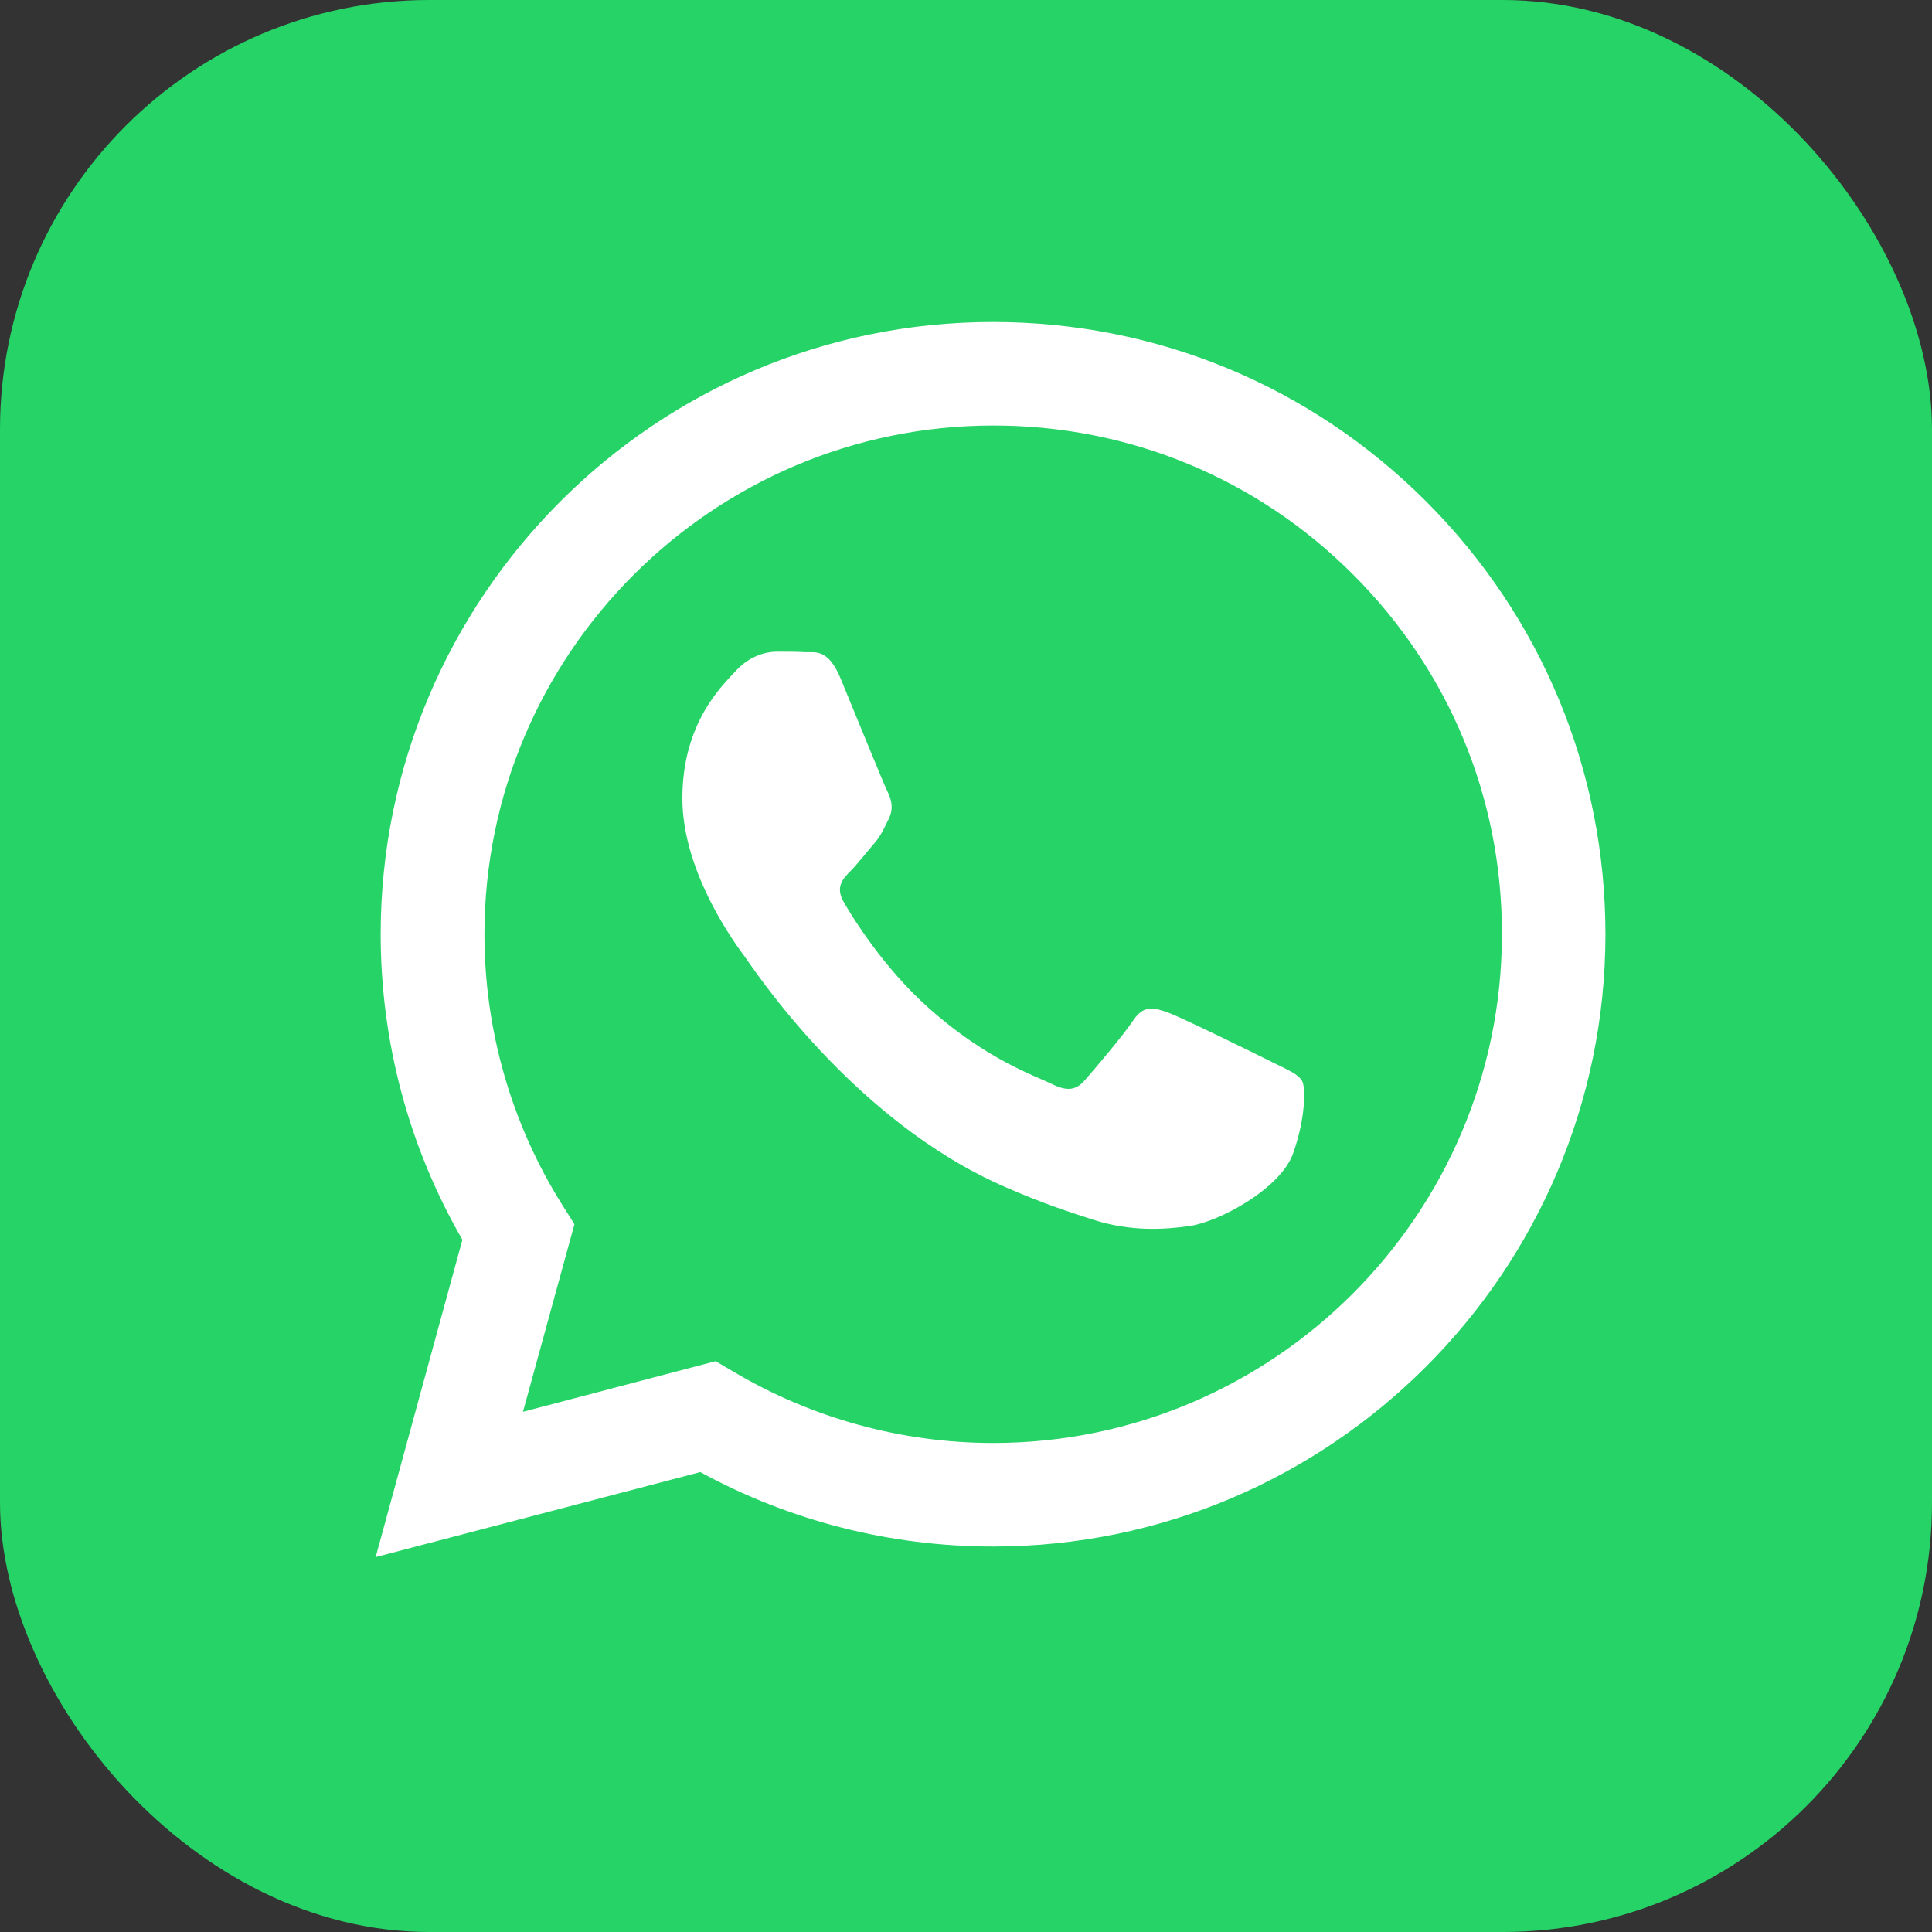
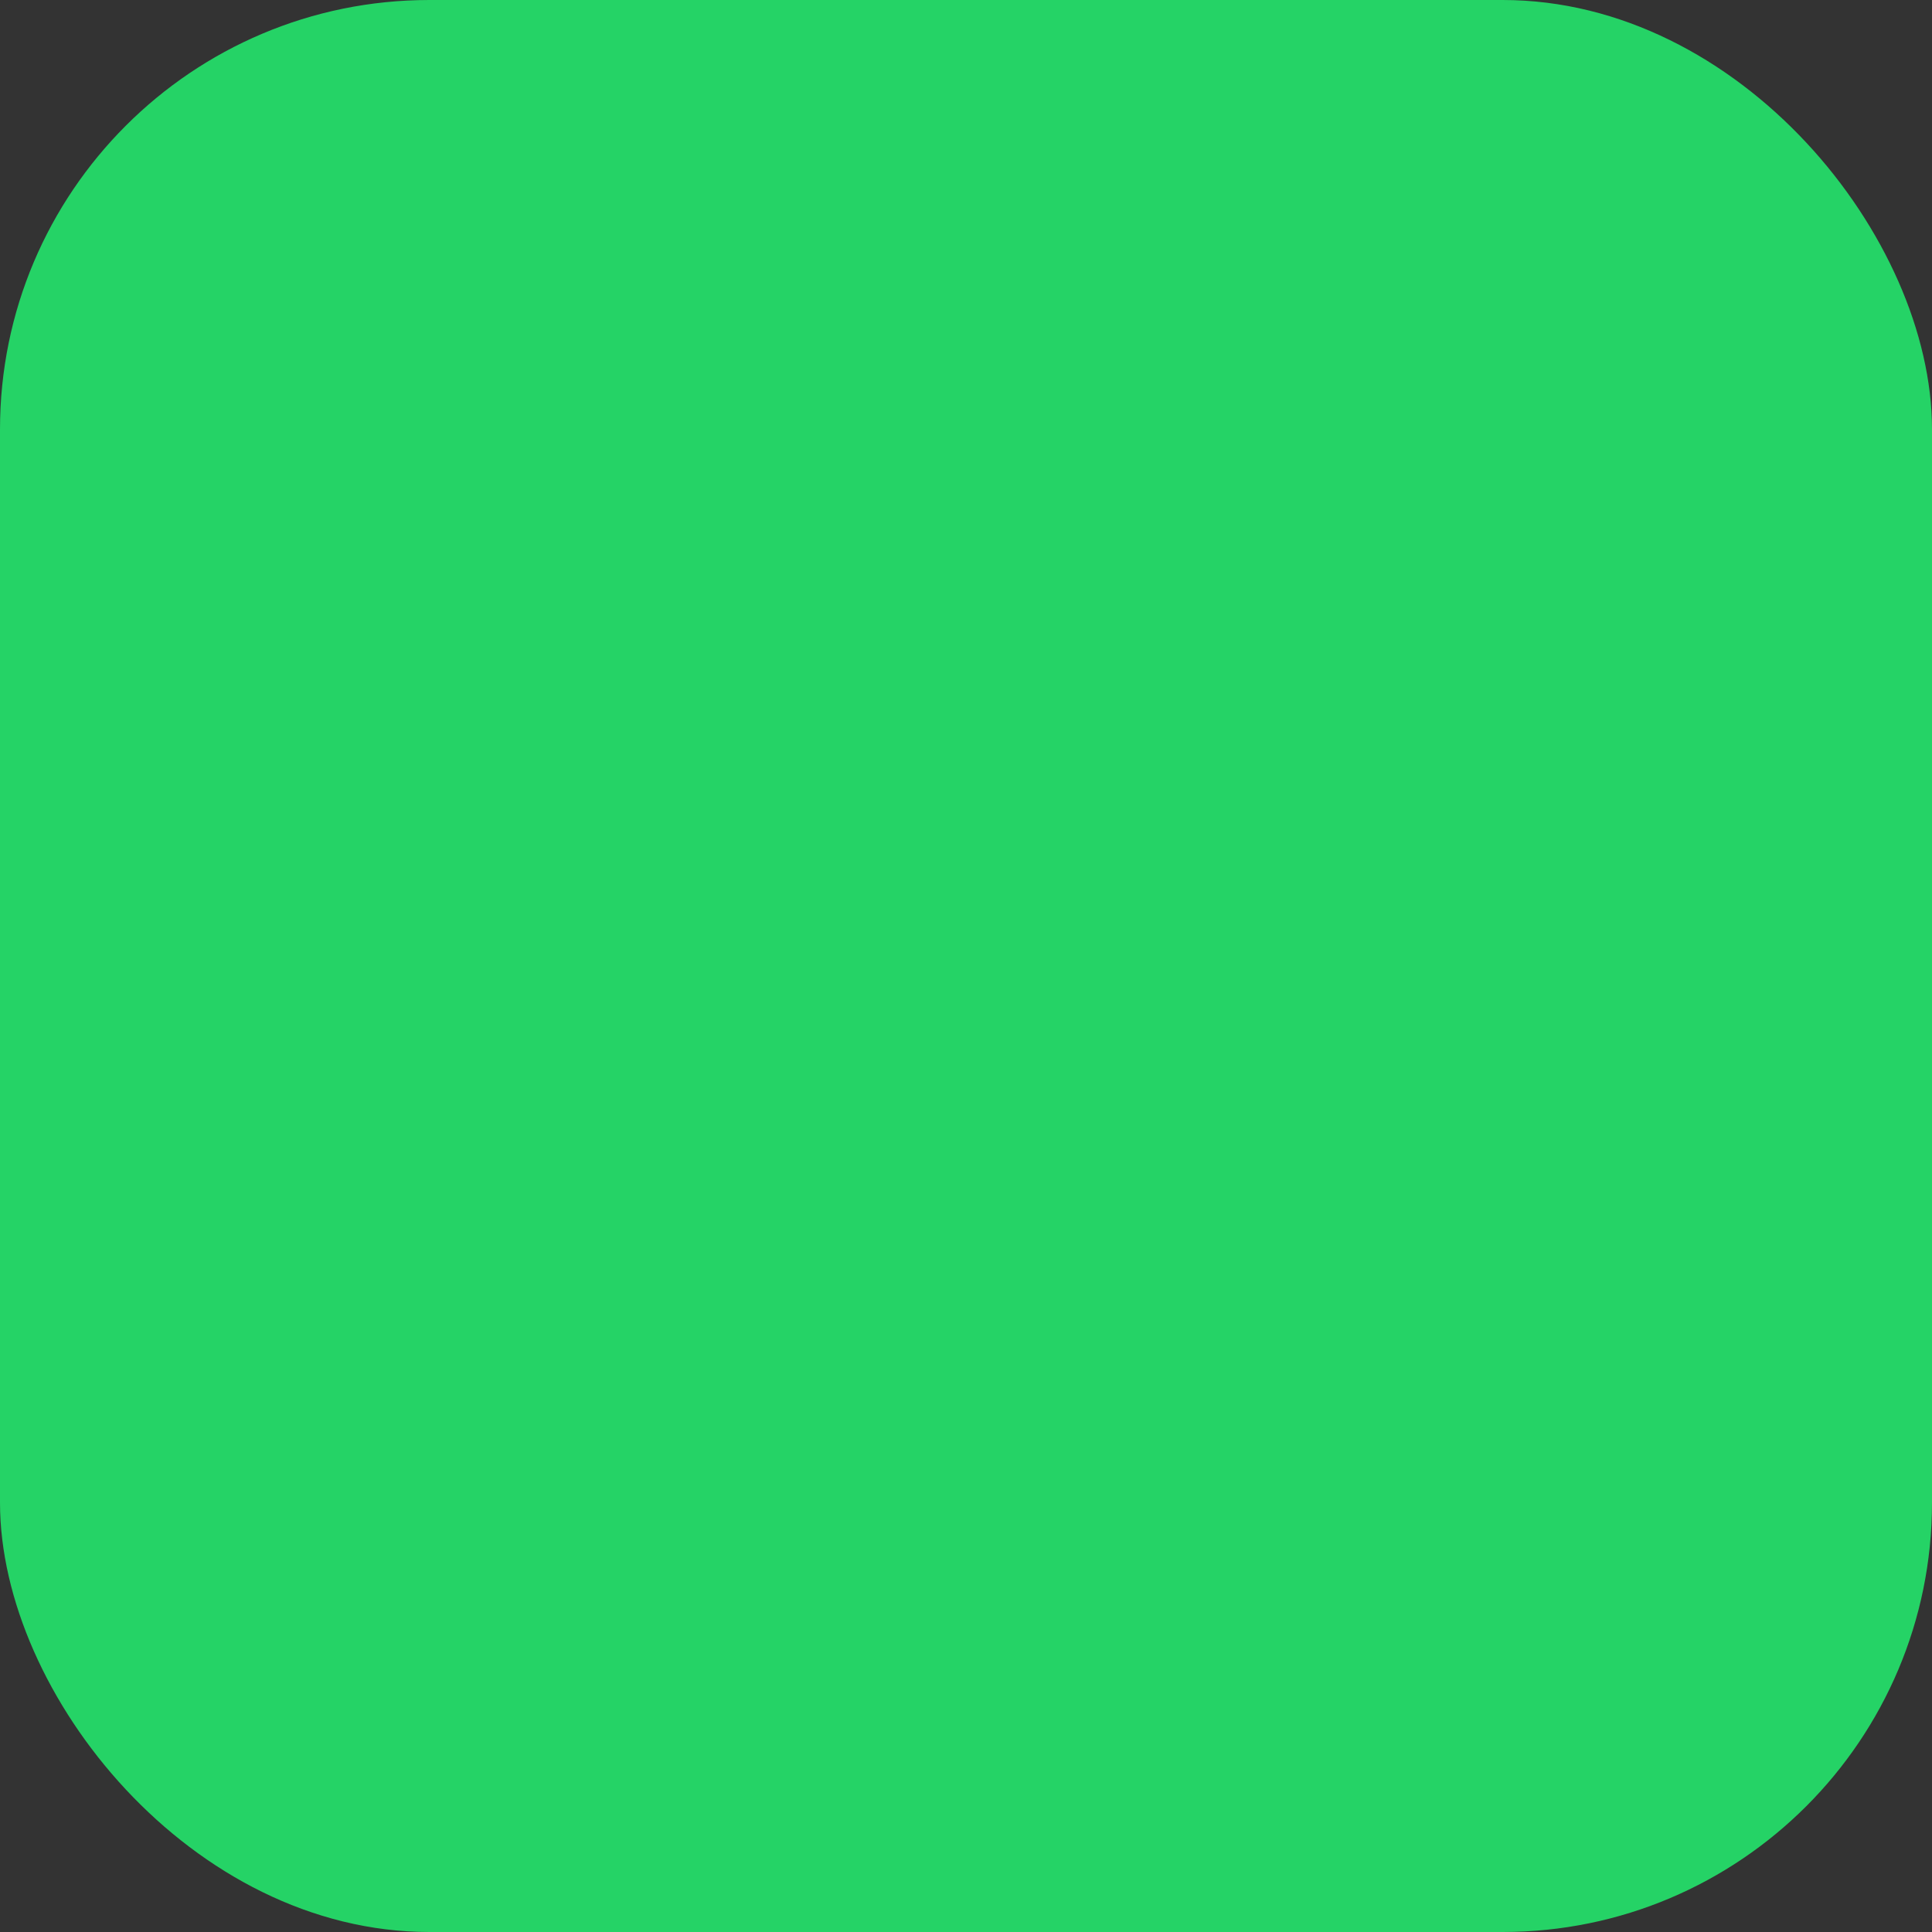
<svg xmlns="http://www.w3.org/2000/svg" width="36" height="36" viewBox="0 0 36 36" fill="none">
  <rect x="0" y="0" width="36" height="36" fill="#333333" stroke="none" />
  <rect width="36" height="36" rx="8" fill="#25D366" />
-   <path fill-rule="evenodd" clip-rule="evenodd" d="M26.573 9.342C24.419 7.189 21.553 6 18.501 6C12.211 6 7.099 11.118 7.093 17.403C7.093 19.414 7.619 21.375 8.616 23.101L7 29.014L13.049 27.43C14.715 28.34 16.589 28.817 18.501 28.817H18.507C24.792 28.817 29.91 23.699 29.915 17.414C29.915 14.362 28.726 11.496 26.573 9.342ZM18.507 26.888C16.803 26.888 15.132 26.427 13.68 25.567L13.334 25.364L9.745 26.307L10.704 22.811L10.479 22.455C9.532 20.948 9.027 19.2 9.027 17.408C9.027 12.181 13.285 7.929 18.512 7.929C21.044 7.929 23.427 8.915 25.214 10.707C27.006 12.499 27.992 14.882 27.986 17.414C27.981 22.636 23.729 26.888 18.507 26.888ZM23.707 19.792C23.422 19.649 22.019 18.959 21.762 18.866C21.499 18.773 21.312 18.723 21.12 19.008C20.929 19.293 20.386 19.934 20.216 20.126C20.052 20.318 19.882 20.34 19.597 20.197C19.312 20.055 18.392 19.753 17.307 18.784C16.457 18.027 15.888 17.096 15.723 16.811C15.559 16.526 15.707 16.373 15.849 16.23C15.975 16.104 16.134 15.896 16.277 15.732C16.419 15.567 16.468 15.447 16.562 15.255C16.655 15.063 16.611 14.899 16.54 14.756C16.468 14.614 15.899 13.211 15.663 12.641C15.433 12.088 15.197 12.159 15.022 12.153C14.857 12.143 14.666 12.143 14.474 12.143C14.282 12.143 13.975 12.214 13.712 12.499C13.449 12.784 12.715 13.474 12.715 14.877C12.715 16.279 13.734 17.633 13.877 17.825C14.019 18.017 15.888 20.893 18.748 22.126C19.427 22.422 19.959 22.597 20.375 22.729C21.06 22.948 21.68 22.915 22.173 22.844C22.721 22.762 23.86 22.153 24.096 21.49C24.331 20.827 24.331 20.252 24.26 20.137C24.178 20.006 23.992 19.934 23.707 19.792Z" fill="white" />
</svg>